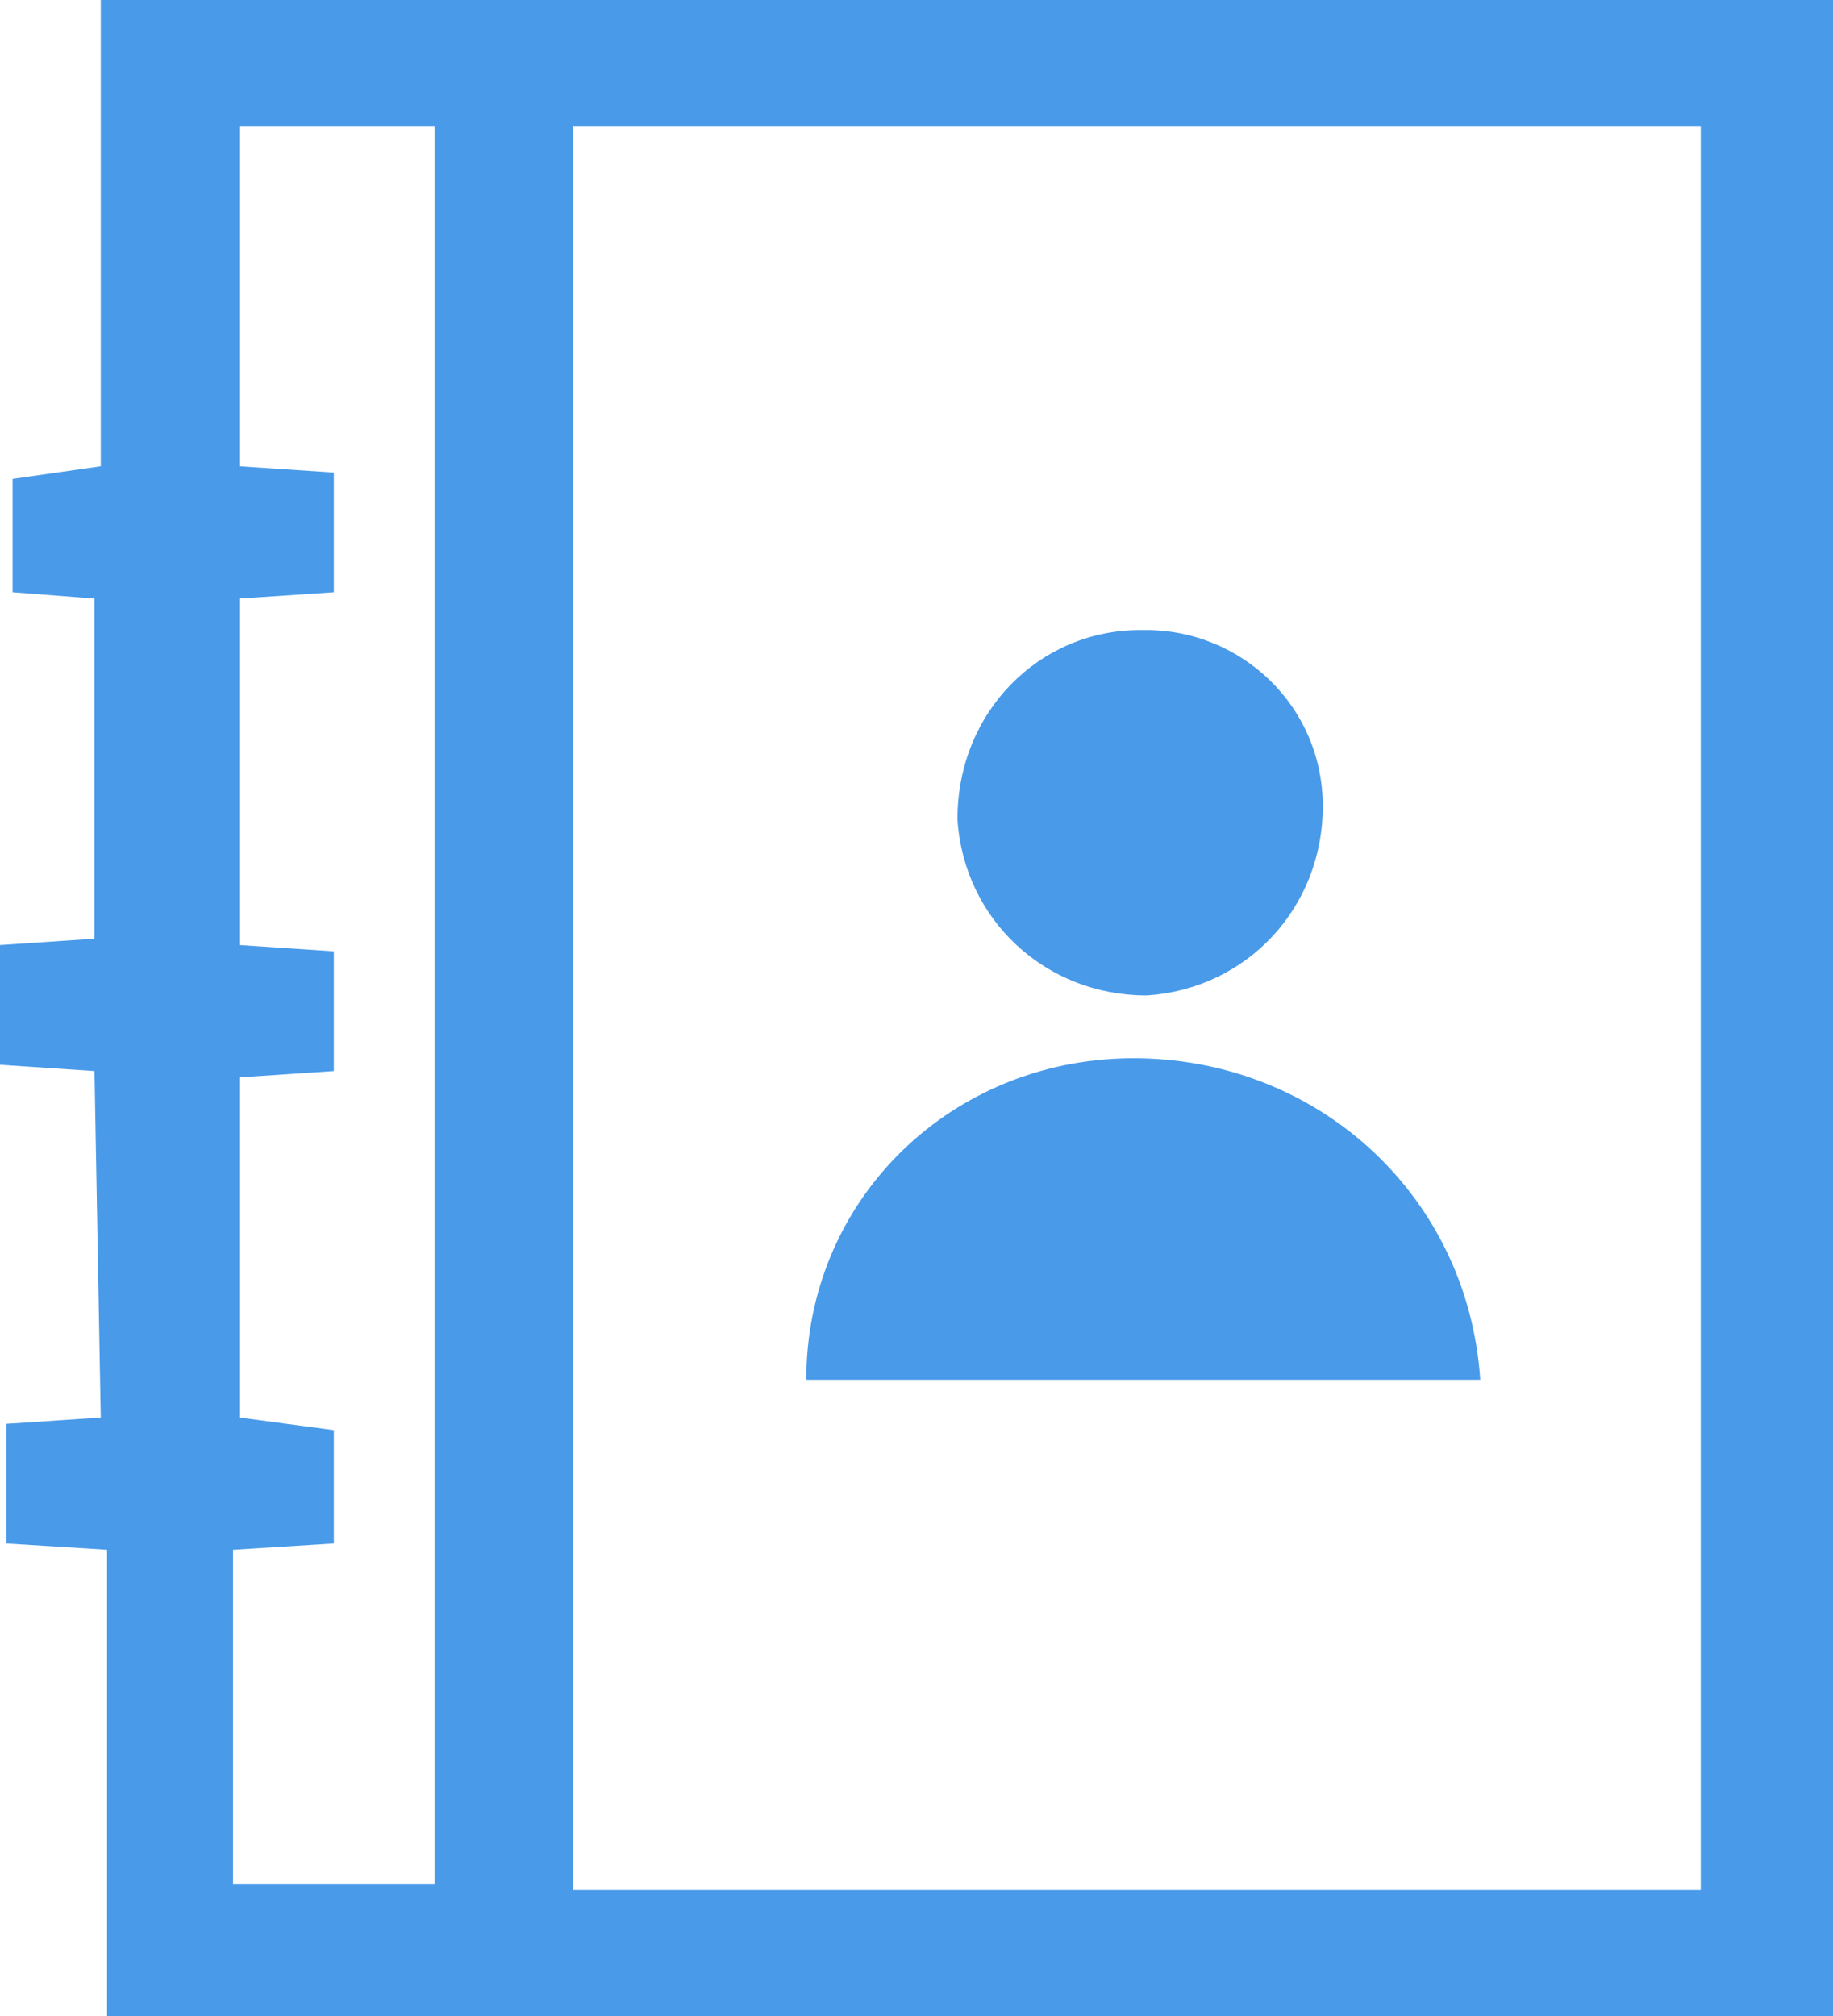
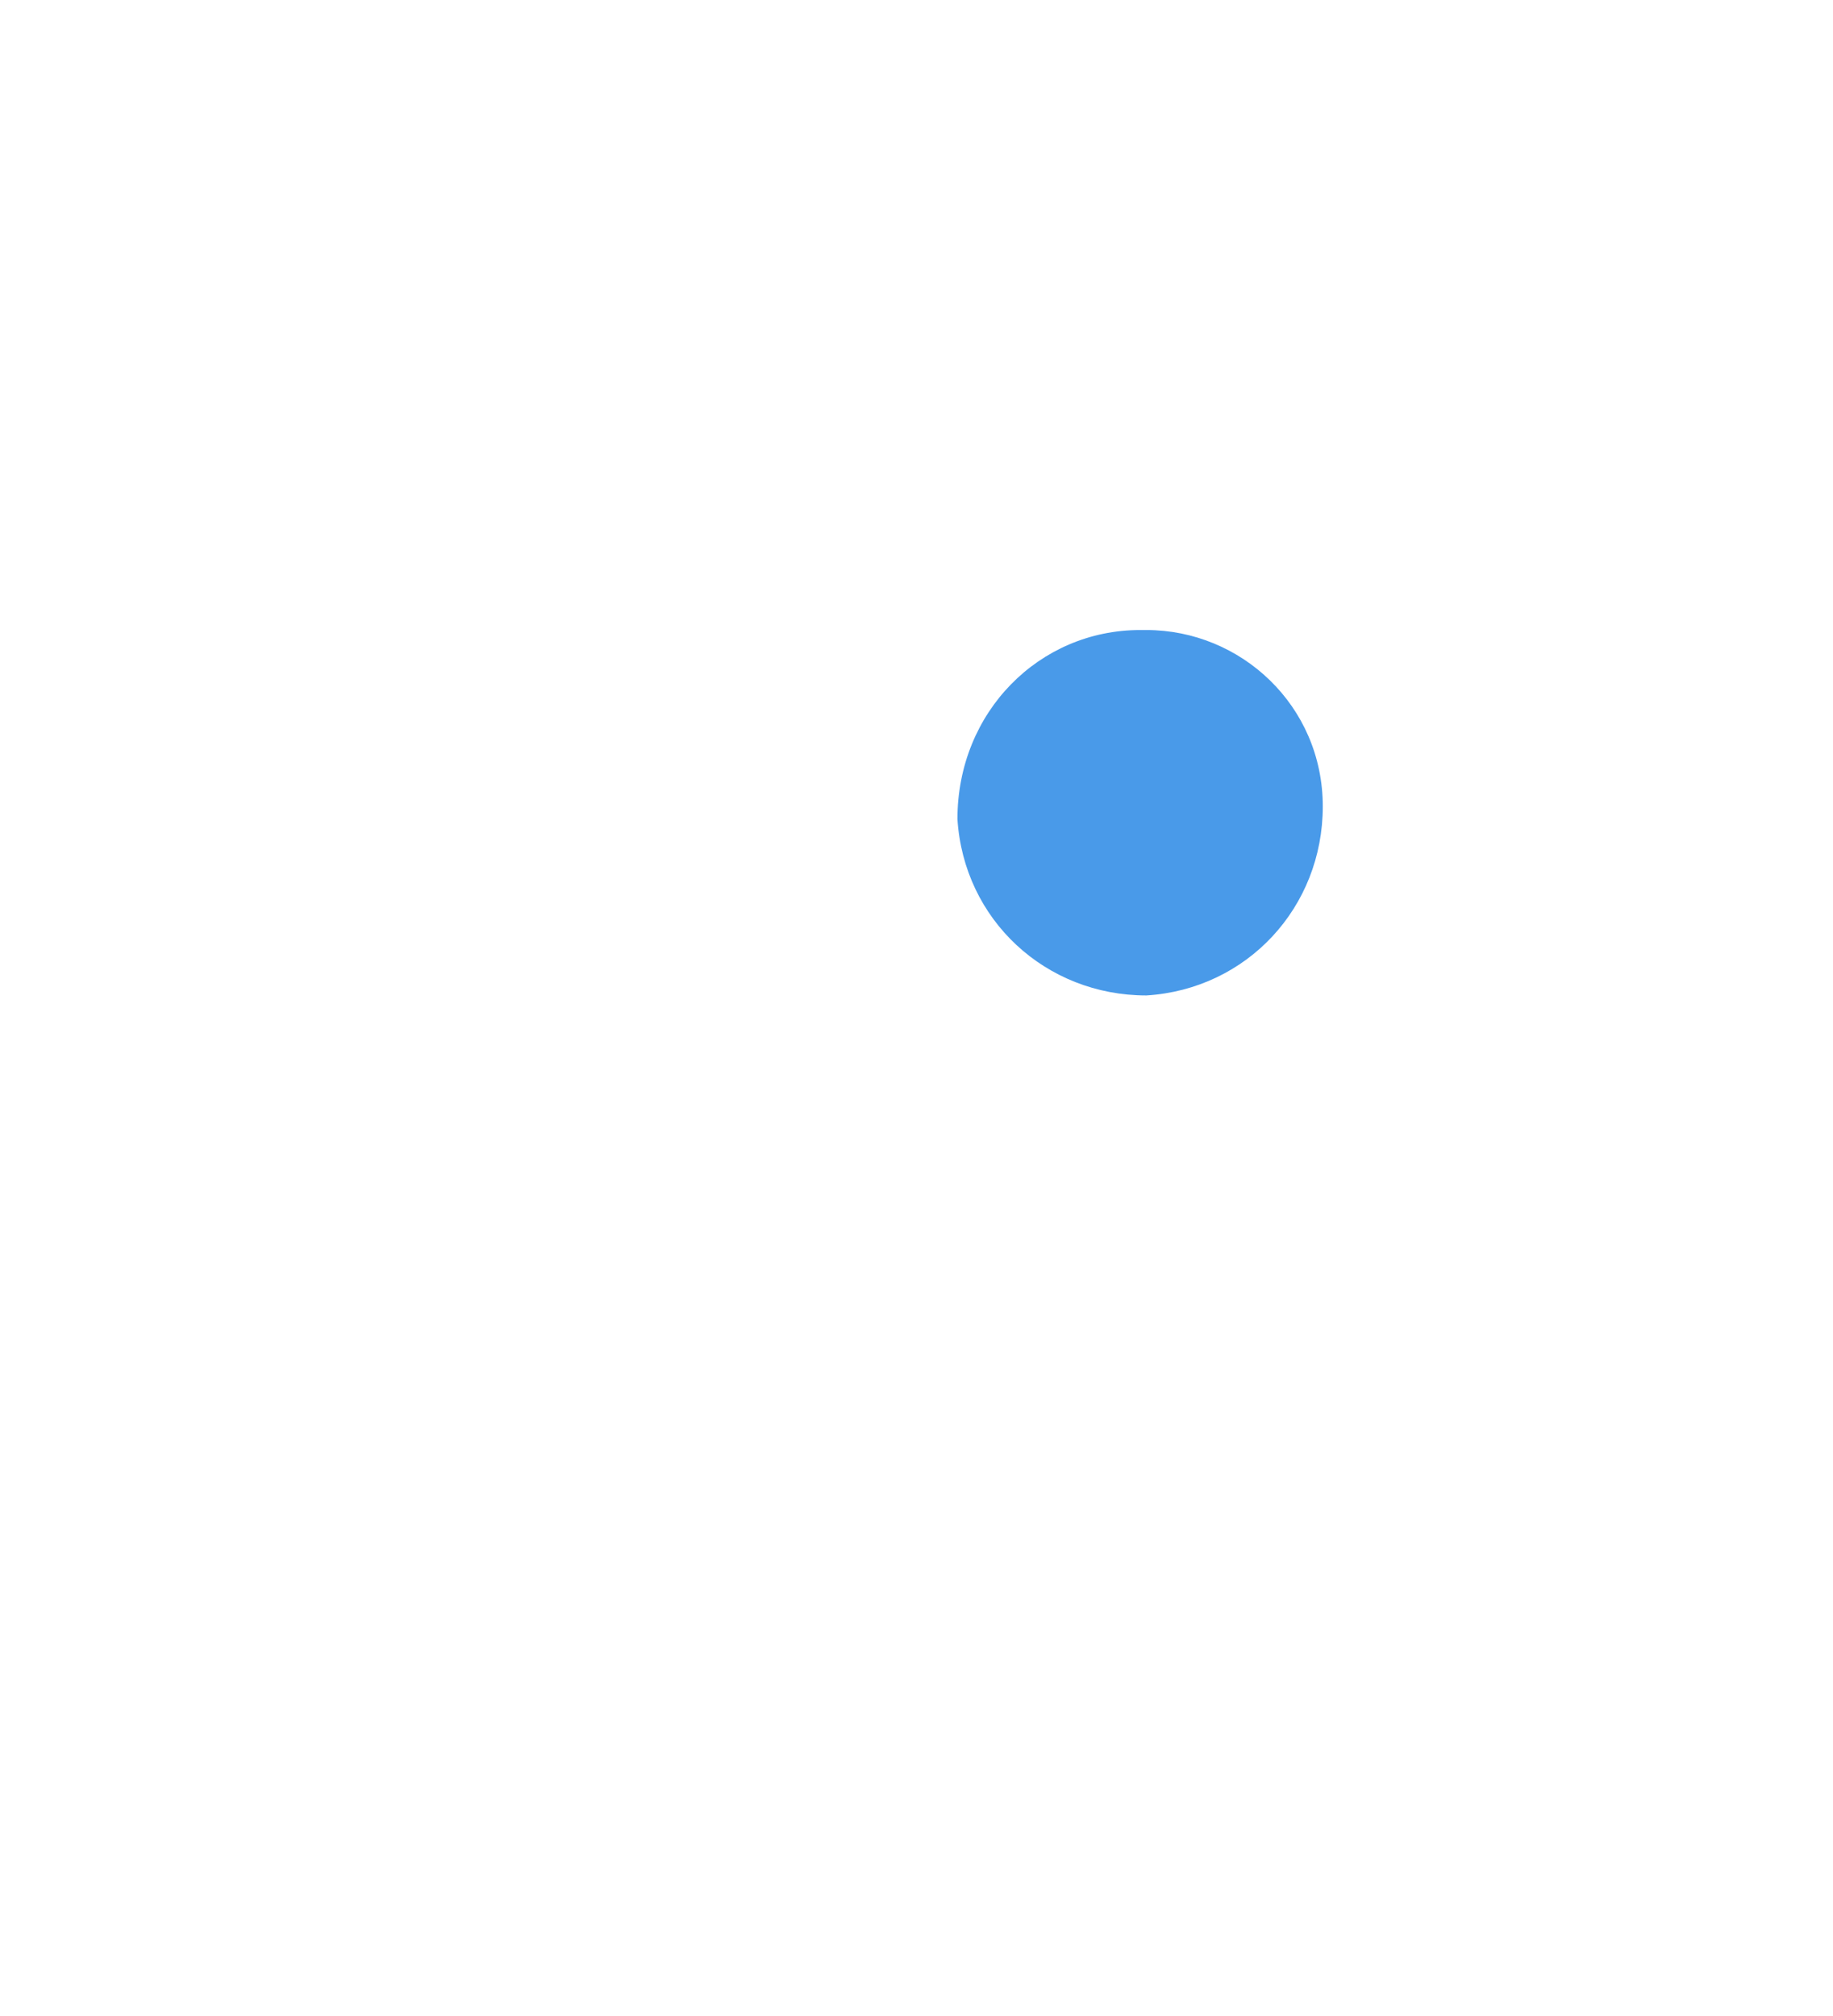
<svg xmlns="http://www.w3.org/2000/svg" version="1.1" id="Layer_1" x="0px" y="0px" viewBox="0 0 29.1 32" style="enable-background:new 0 0 29.1 32;" xml:space="preserve">
  <style type="text/css">
	.st0{fill:#499AE9;}
</style>
  <g id="Layer_2_1_">
    <g id="Layer_1-2">
-       <path class="st0" d="M1.6,22.5l-1.5,0.1v1.9l1.6,0.1V32h27.4V0H1.6v7.4L0.2,7.6v1.8l1.3,0.1v5.4L0,15v1.9L1.5,17L1.6,22.5z M27,2    v28H9.1V2 M3.7,24.6l1.6-0.1v-1.8l-1.5-0.2v-5.4L5.3,17v-1.9L3.8,15V9.5l1.5-0.1V7.5L3.8,7.4V2h3.1v27.9H3.7V24.6z" />
-       <path class="st0" d="M17.8,16.8c-2.8,0.1-5,2.3-5,5.1h10.7C23.3,18.9,20.8,16.7,17.8,16.8z" />
      <path class="st0" d="M18.2,15.8c1.6-0.1,2.8-1.4,2.8-3c0-1.6-1.3-2.8-2.8-2.8c0,0,0,0-0.1,0c-1.6,0-2.9,1.3-2.9,3    C15.3,14.6,16.6,15.8,18.2,15.8z" />
    </g>
  </g>
</svg>